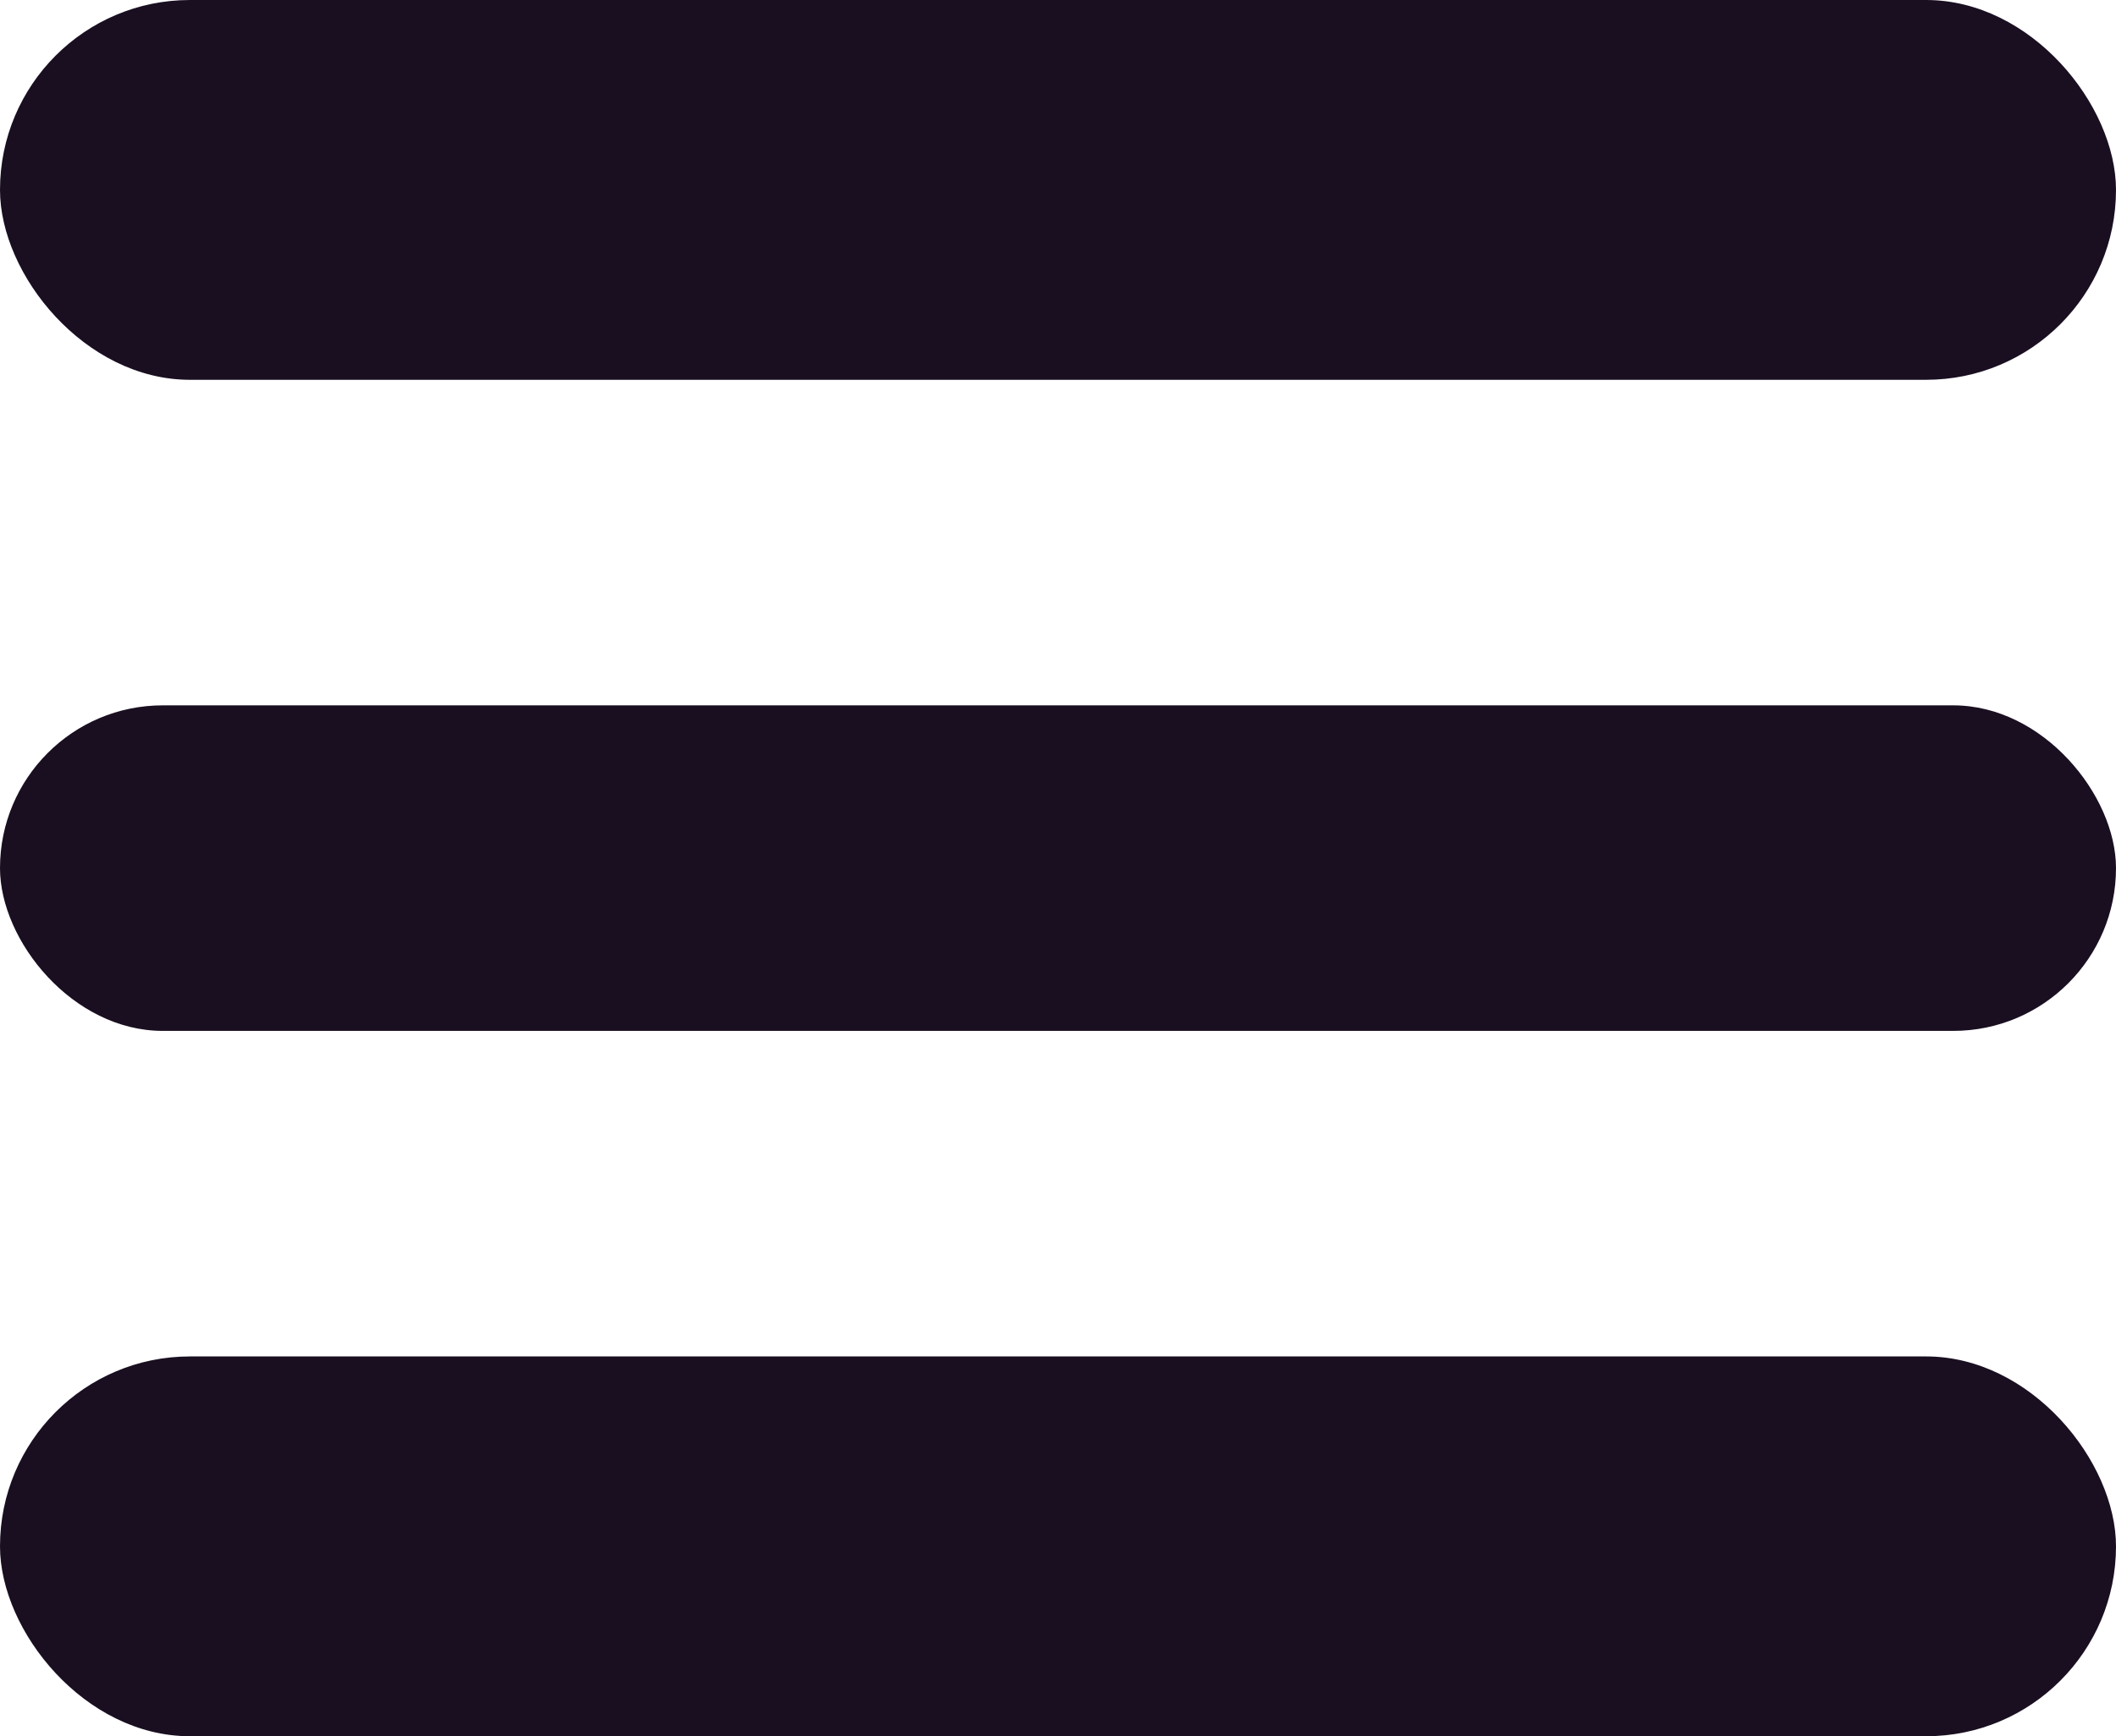
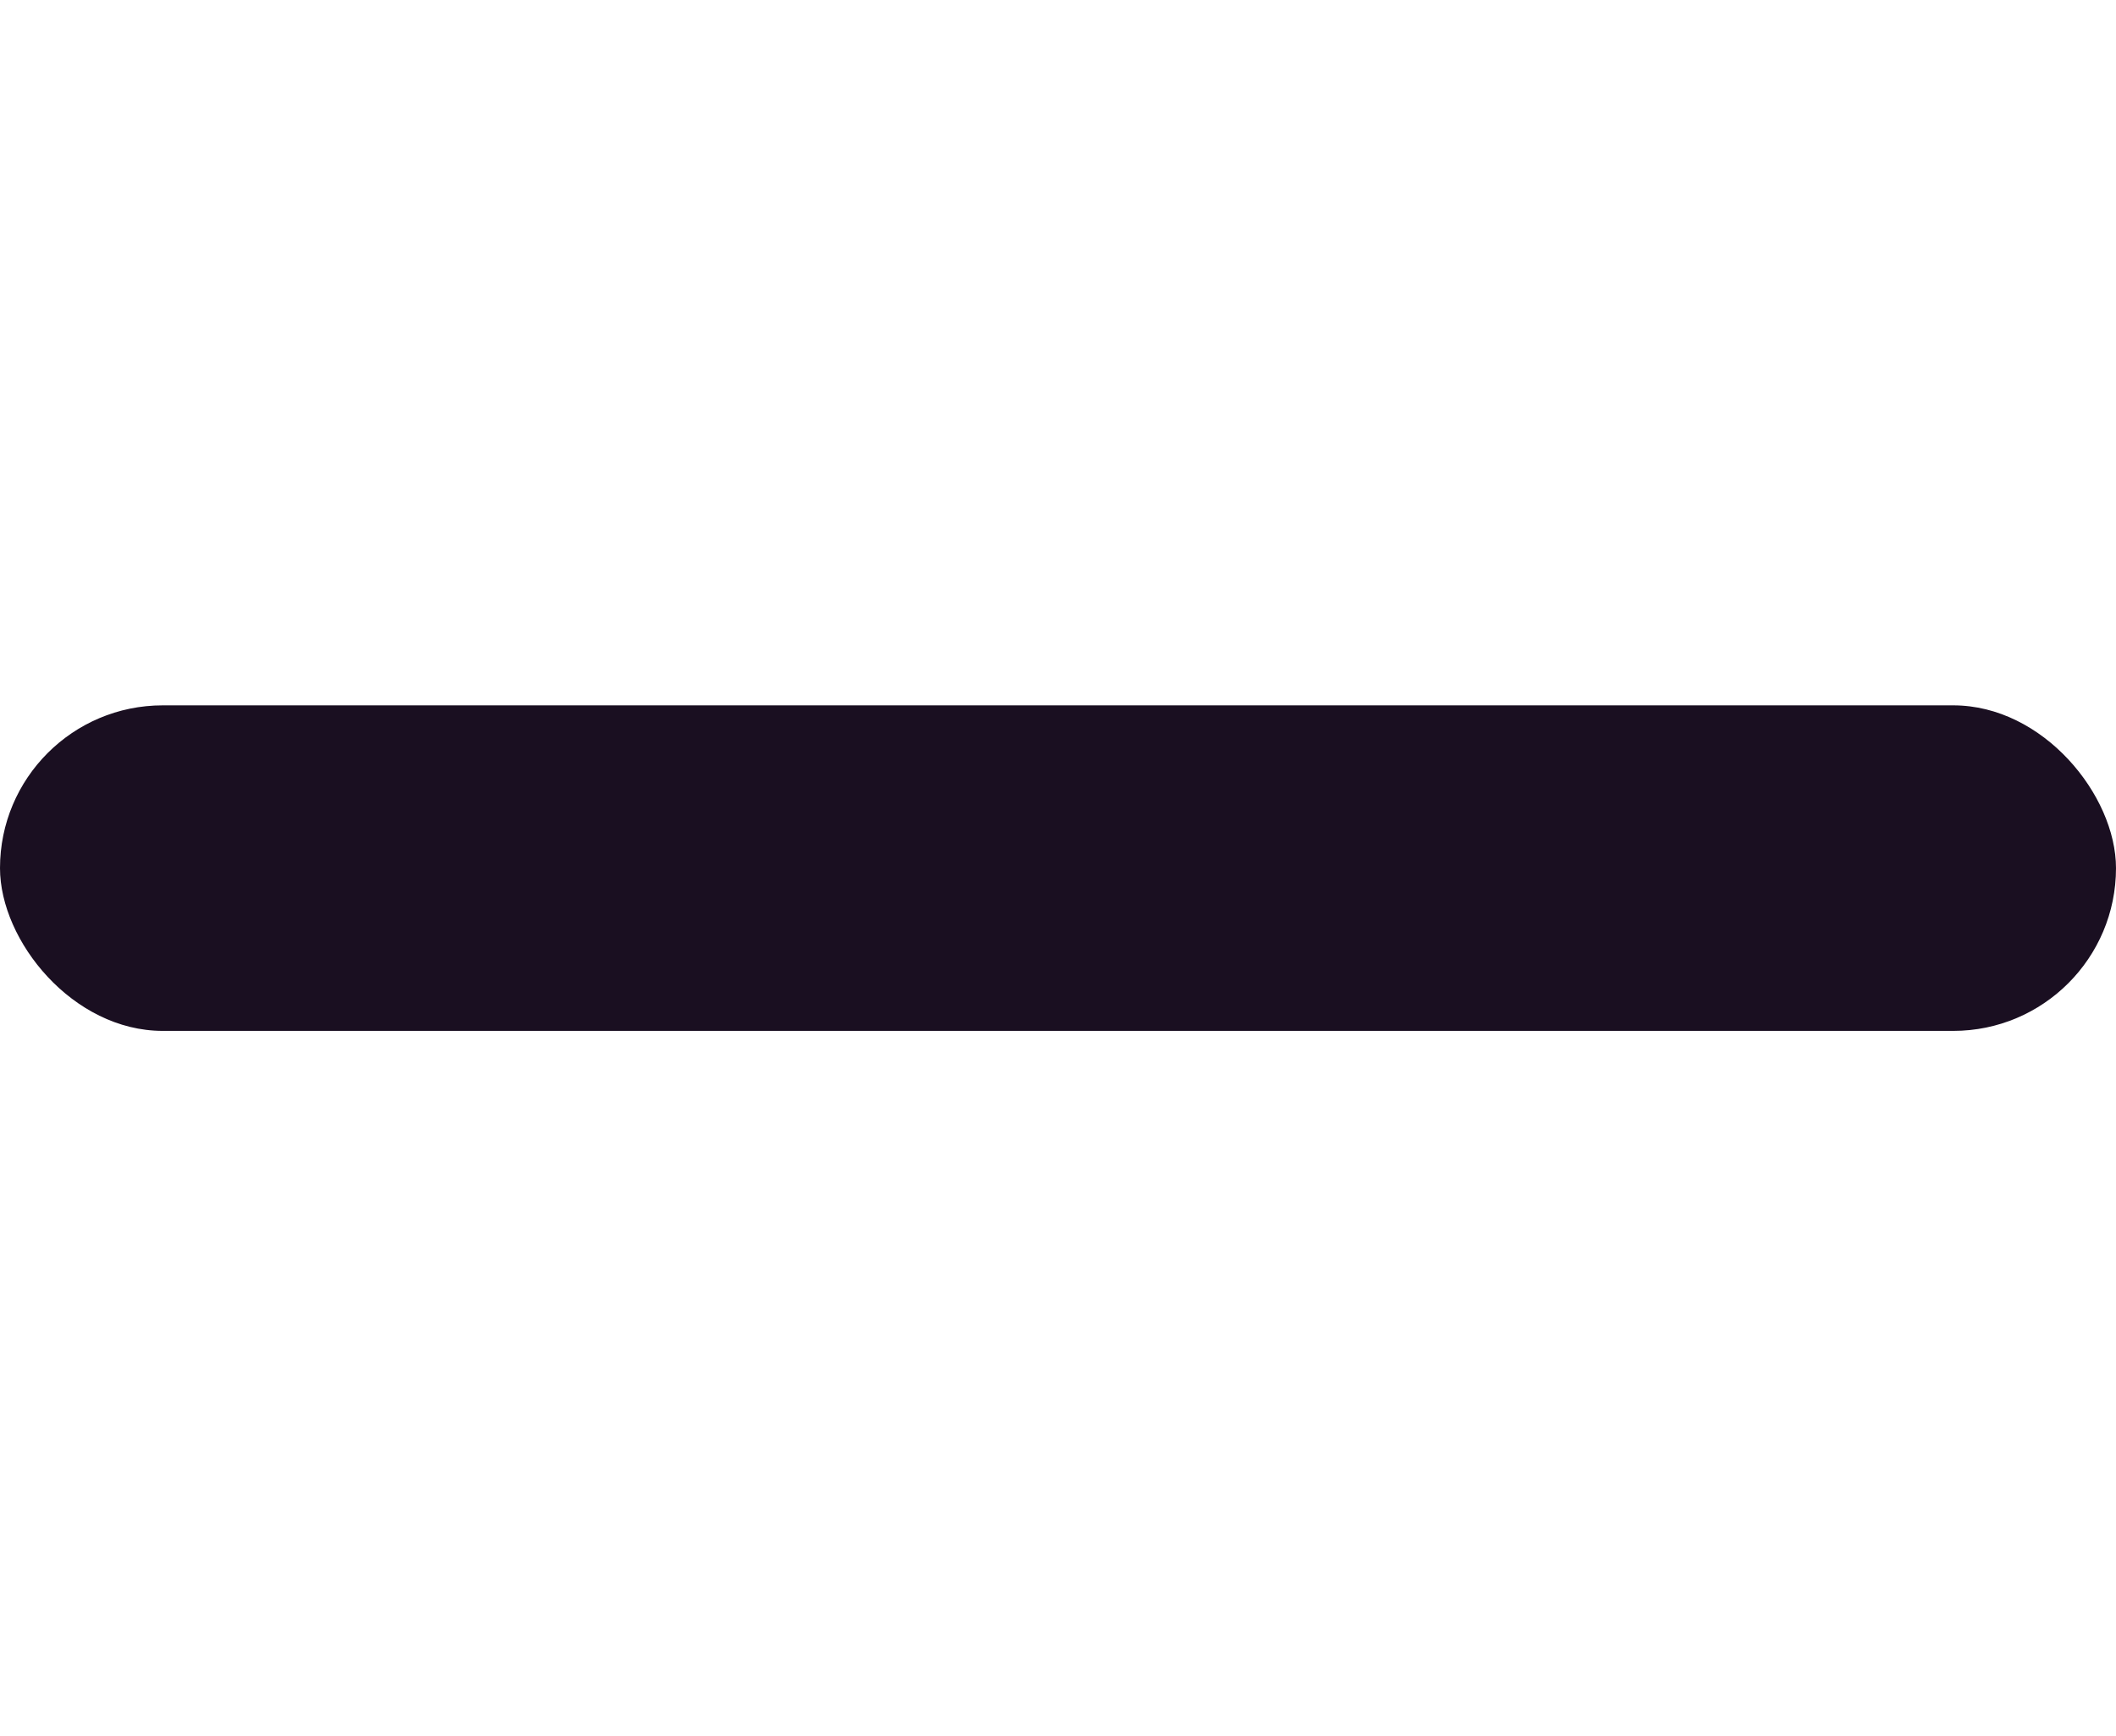
<svg xmlns="http://www.w3.org/2000/svg" width="39" height="32" viewBox="0 0 39 32" fill="none">
-   <rect width="39" height="7" rx="3.5" fill="#1A0F21" />
  <rect y="13" width="39" height="6" rx="3" fill="#1A0F21" />
-   <rect y="25" width="39" height="7" rx="3.5" fill="#1A0F21" />
</svg>